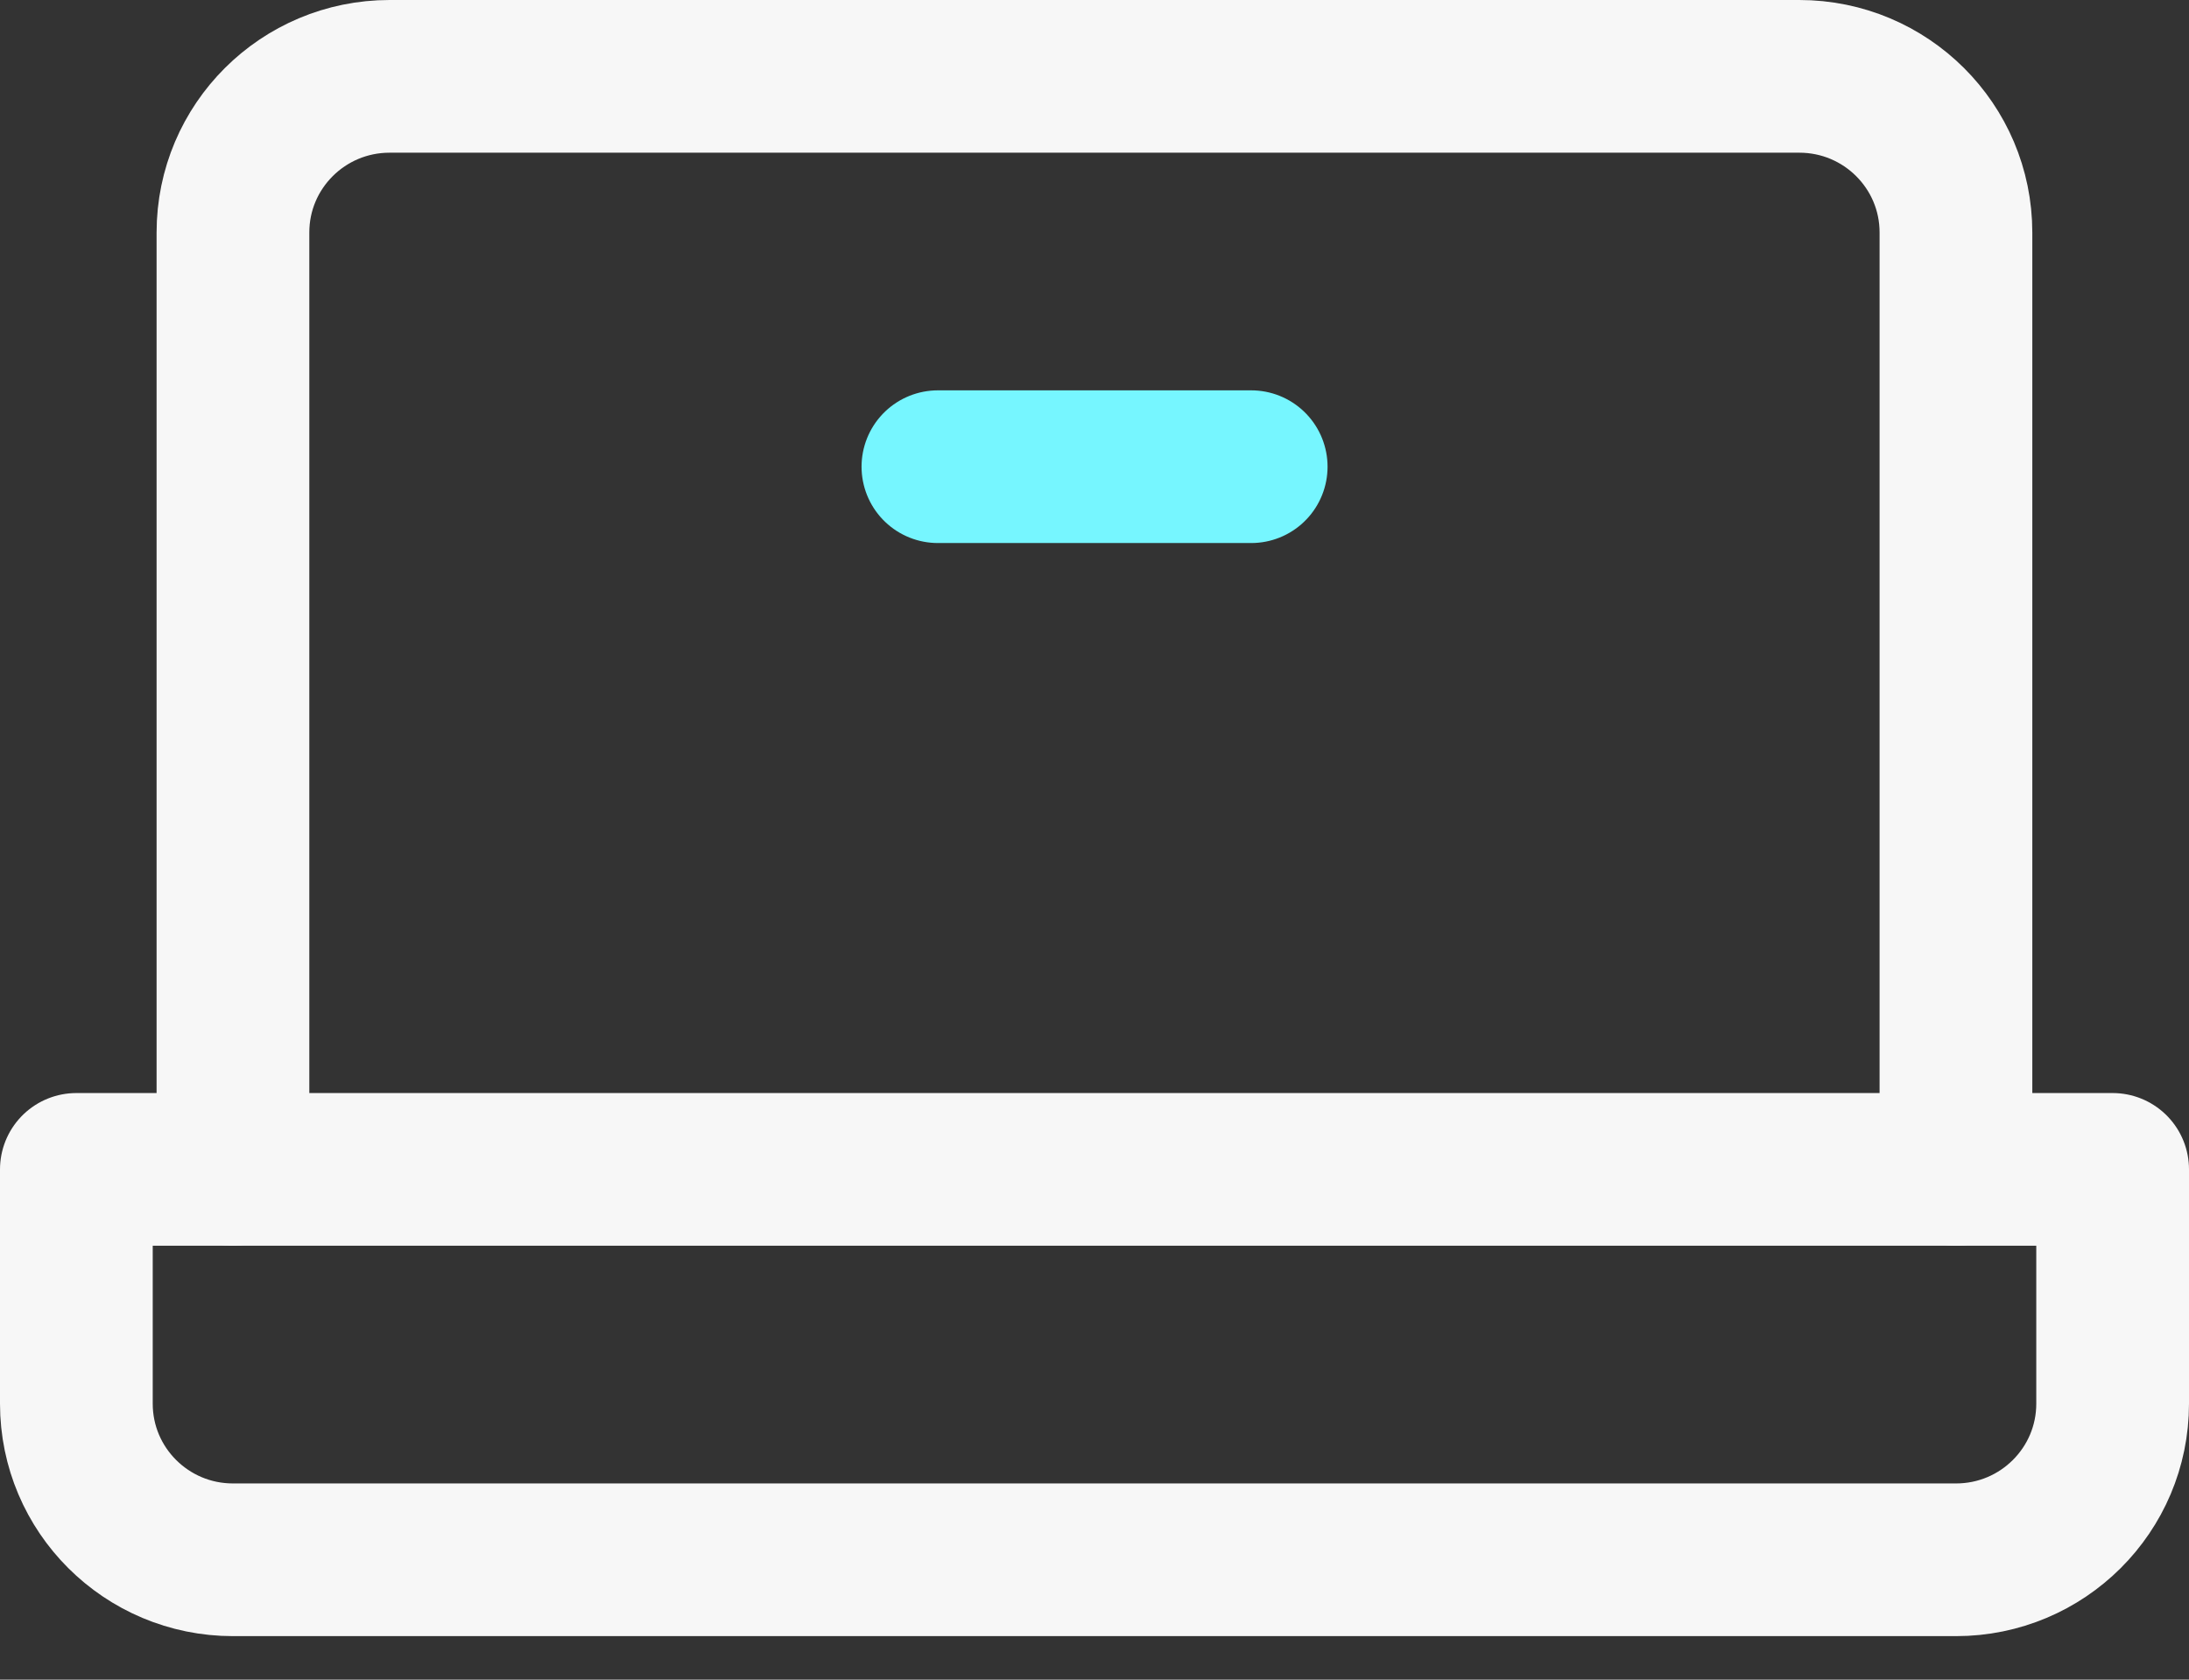
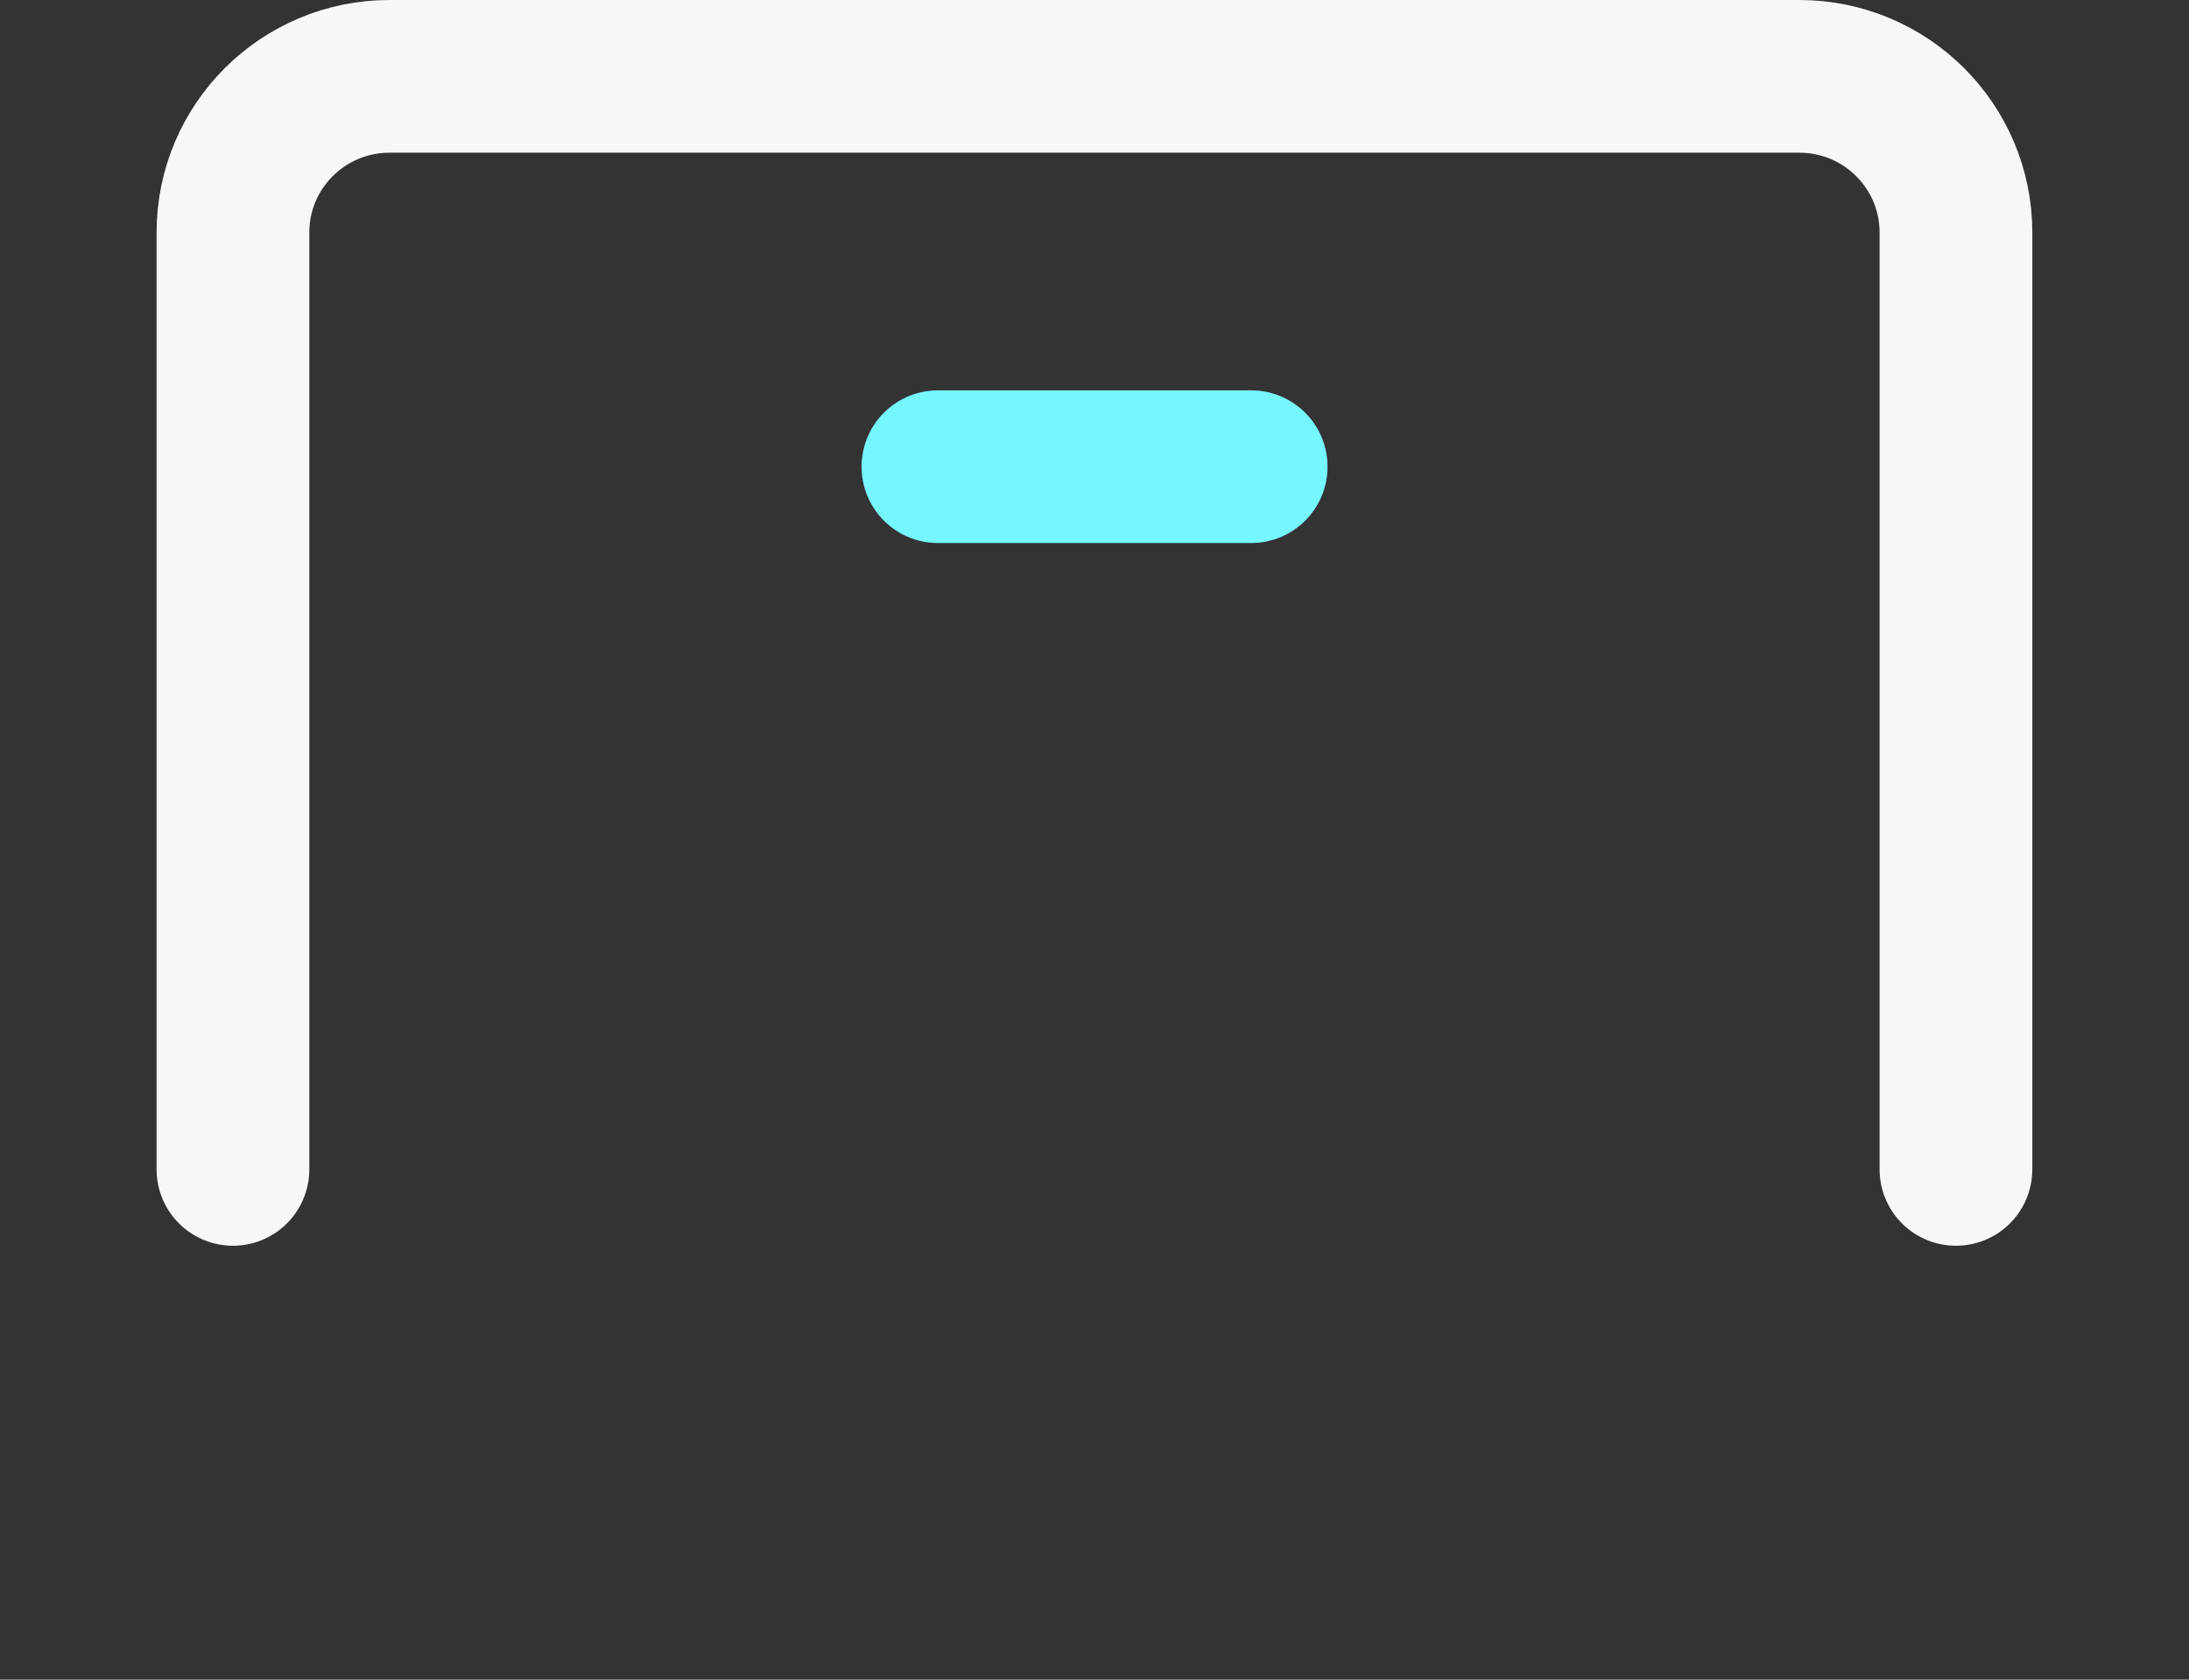
<svg xmlns="http://www.w3.org/2000/svg" width="43" height="33" viewBox="0 0 43 33" fill="none">
  <rect x="0" y="0" width="43" height="33" fill="#333333" stroke="none" />
  <path d="M4.576 22.975V4.568C4.576 2.873 5.953 1.5 7.653 1.5H35.345C37.045 1.5 38.422 2.873 38.422 4.568V22.975" stroke="#F7F7F7" stroke-width="3" stroke-linecap="round" stroke-linejoin="round" />
-   <path d="M1.5 22.975H41.5V27.577C41.5 29.272 40.123 30.645 38.423 30.645H4.577C2.877 30.645 1.5 29.272 1.5 27.577V22.975Z" stroke="#F7F7F7" stroke-width="3" stroke-linecap="round" stroke-linejoin="round" />
  <path d="M24.578 9.169H18.424" stroke="#76F6FF" stroke-width="3" stroke-linecap="round" stroke-linejoin="round" />
</svg>